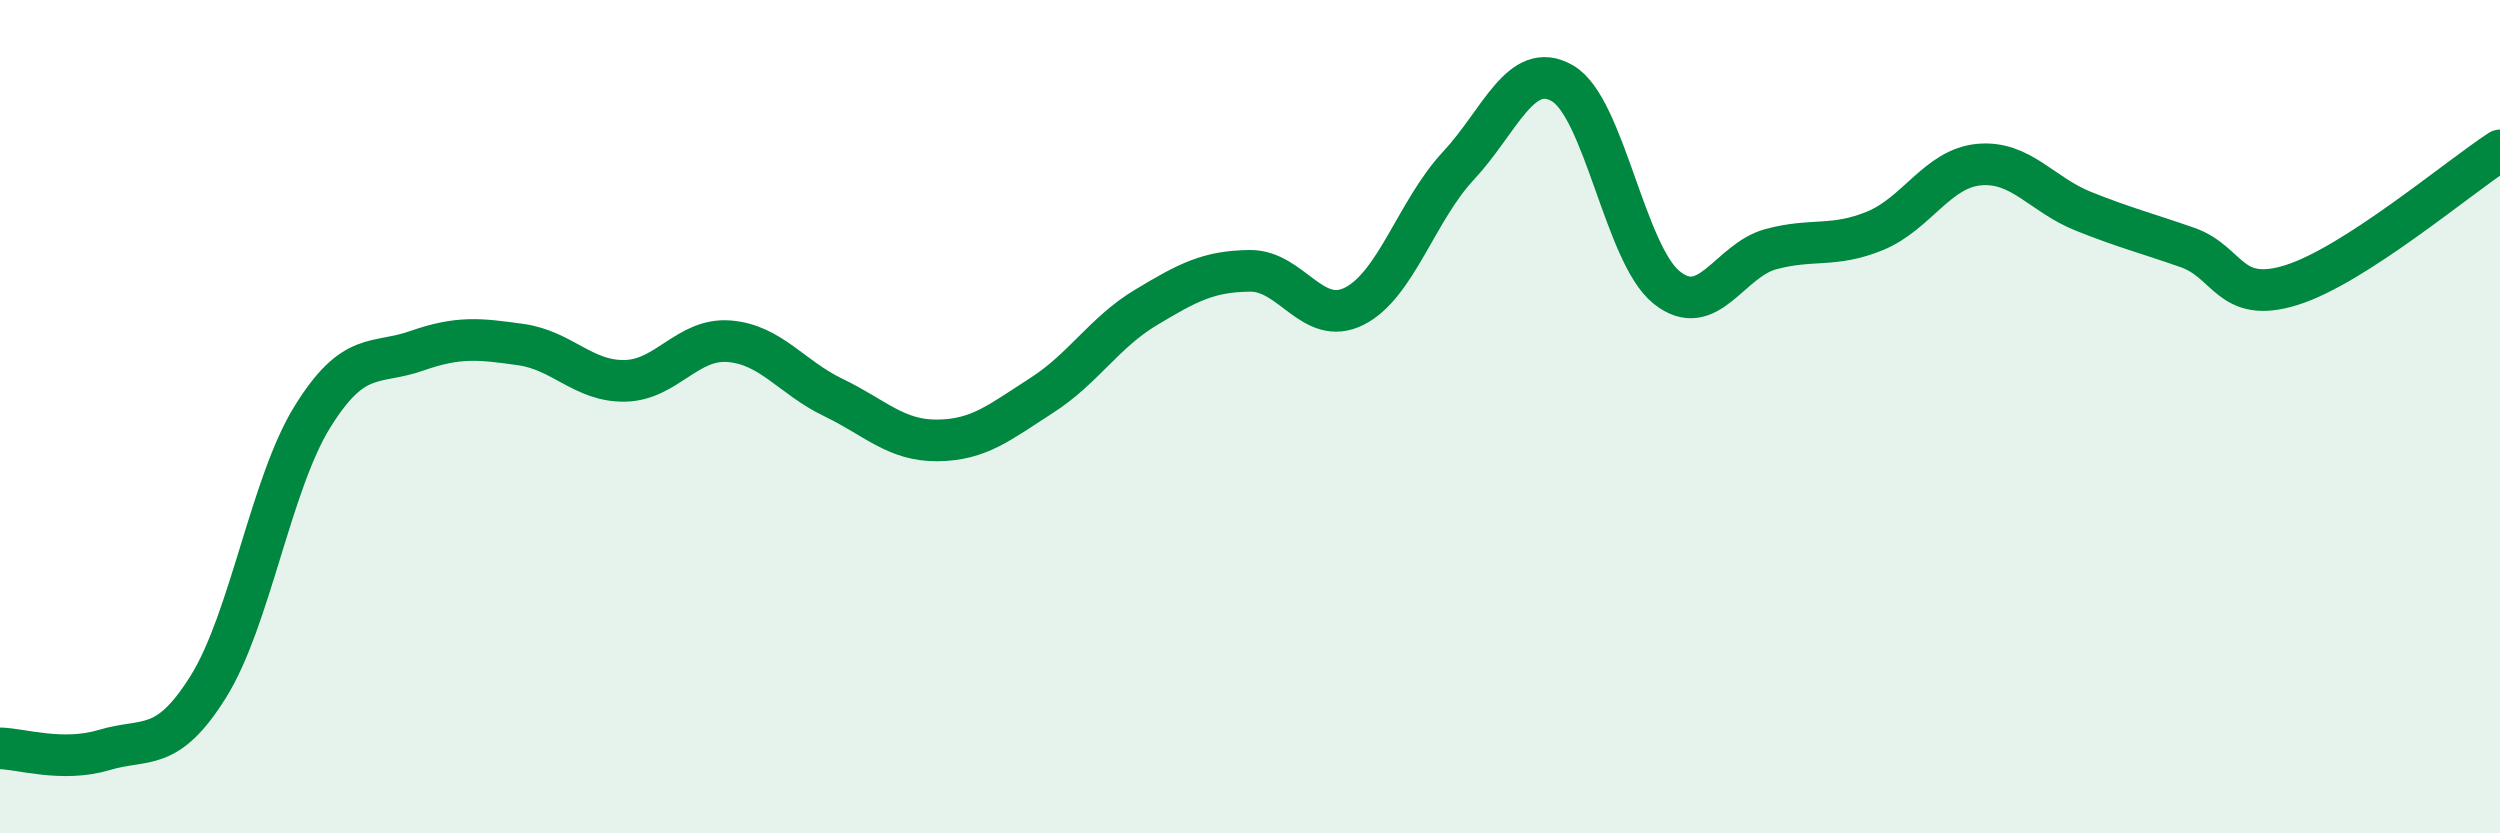
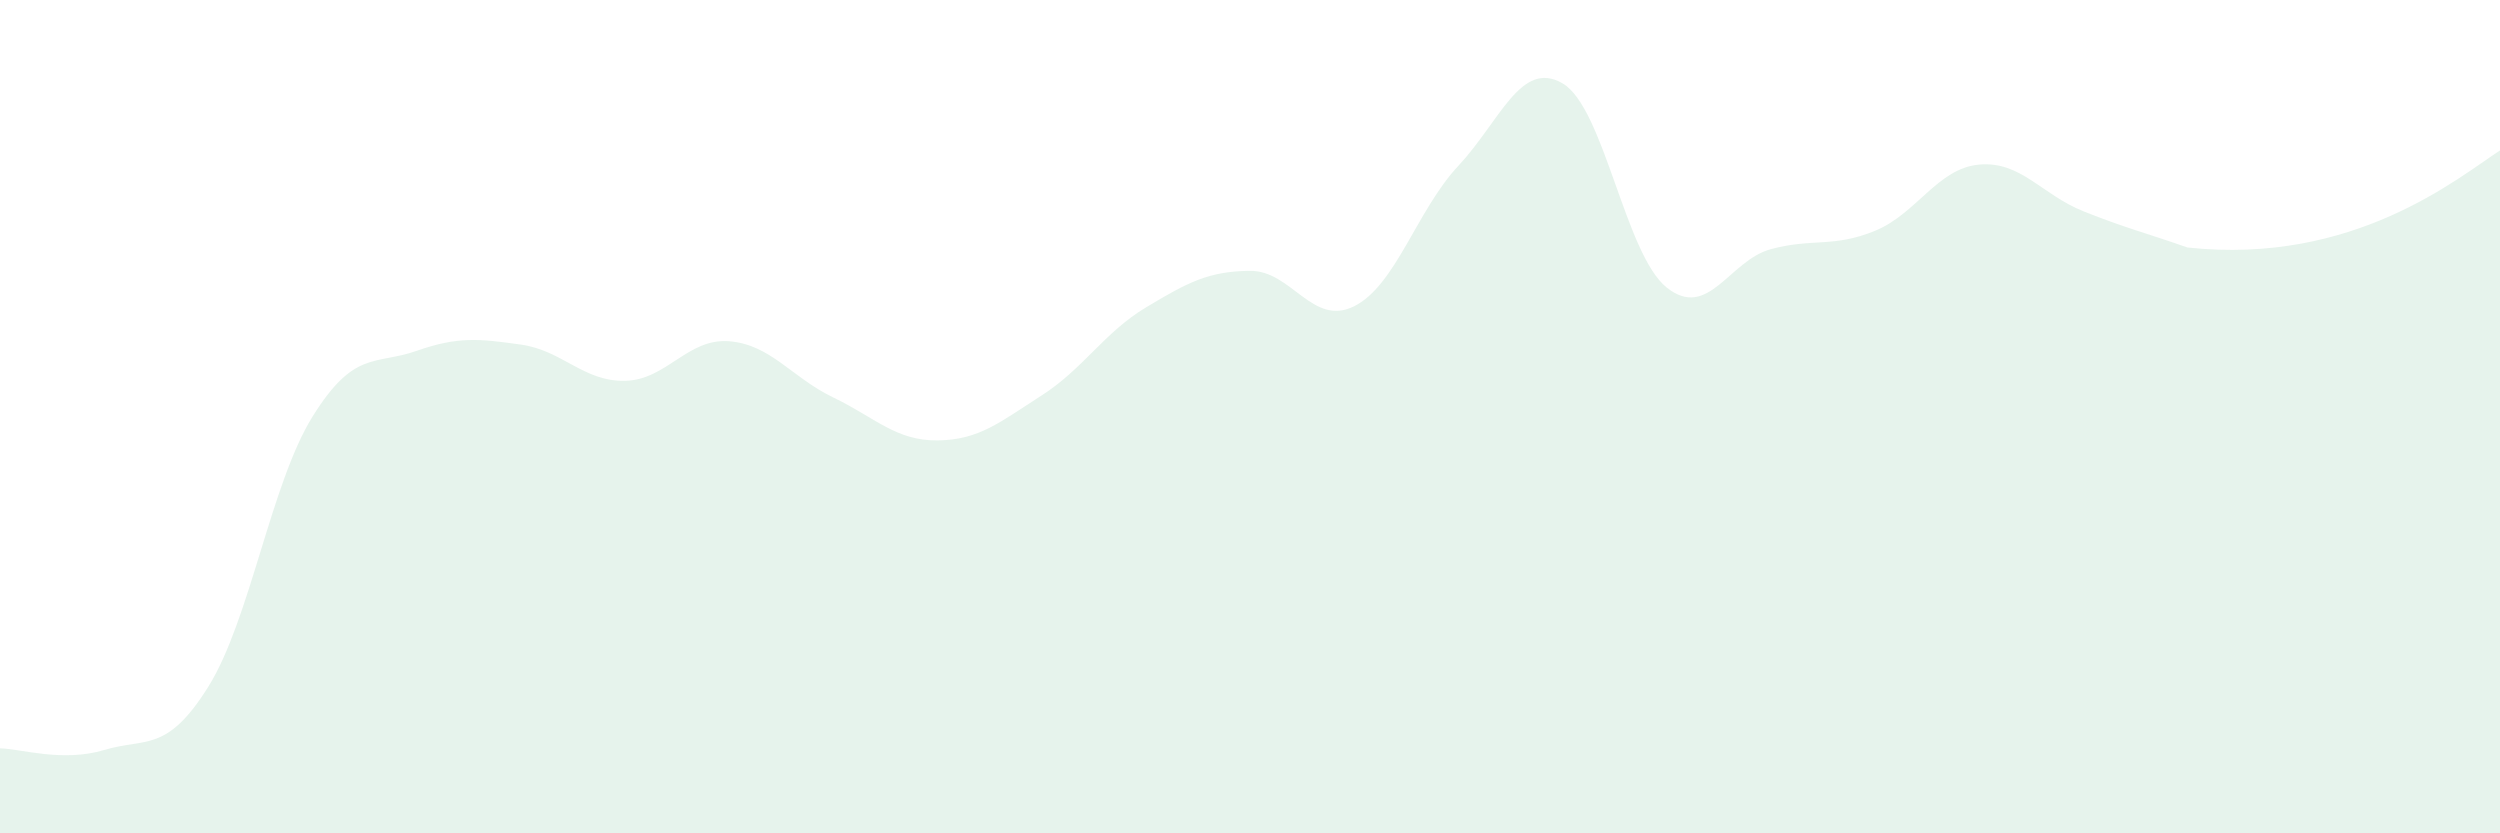
<svg xmlns="http://www.w3.org/2000/svg" width="60" height="20" viewBox="0 0 60 20">
-   <path d="M 0,17.96 C 0.5,17.97 1.5,18.3 2.5,18 C 3.5,17.7 4,18.08 5,16.48 C 6,14.88 6.5,11.61 7.5,10 C 8.5,8.39 9,8.77 10,8.42 C 11,8.07 11.5,8.13 12.5,8.27 C 13.5,8.41 14,9.16 15,9.14 C 16,9.12 16.5,8.11 17.5,8.19 C 18.5,8.27 19,9.06 20,9.54 C 21,10.02 21.5,10.58 22.5,10.57 C 23.5,10.56 24,10.13 25,9.49 C 26,8.85 26.5,7.98 27.5,7.38 C 28.5,6.78 29,6.51 30,6.5 C 31,6.49 31.5,7.85 32.5,7.35 C 33.5,6.85 34,5.05 35,3.98 C 36,2.91 36.5,1.42 37.5,2 C 38.5,2.58 39,6.1 40,6.9 C 41,7.7 41.5,6.25 42.5,5.98 C 43.5,5.71 44,5.95 45,5.54 C 46,5.13 46.5,4.04 47.5,3.95 C 48.5,3.86 49,4.67 50,5.07 C 51,5.47 51.5,5.59 52.5,5.94 C 53.5,6.29 53.5,7.31 55,6.84 C 56.5,6.37 59,4.26 60,3.61L60 20L0 20Z" fill="#008740" opacity="0.1" stroke-linecap="round" stroke-linejoin="round" />
-   <path d="M 0,17.96 C 0.5,17.97 1.5,18.3 2.5,18 C 3.5,17.7 4,18.08 5,16.48 C 6,14.88 6.5,11.61 7.5,10 C 8.5,8.39 9,8.77 10,8.42 C 11,8.07 11.5,8.13 12.5,8.27 C 13.5,8.41 14,9.16 15,9.14 C 16,9.12 16.5,8.11 17.5,8.19 C 18.5,8.27 19,9.06 20,9.54 C 21,10.02 21.5,10.58 22.5,10.57 C 23.5,10.56 24,10.13 25,9.49 C 26,8.85 26.5,7.98 27.5,7.38 C 28.5,6.78 29,6.51 30,6.5 C 31,6.49 31.5,7.85 32.5,7.35 C 33.5,6.85 34,5.05 35,3.98 C 36,2.91 36.5,1.42 37.5,2 C 38.5,2.58 39,6.1 40,6.9 C 41,7.7 41.5,6.25 42.5,5.98 C 43.5,5.71 44,5.95 45,5.54 C 46,5.13 46.5,4.04 47.5,3.95 C 48.5,3.86 49,4.67 50,5.07 C 51,5.47 51.5,5.59 52.5,5.94 C 53.5,6.29 53.5,7.31 55,6.84 C 56.5,6.37 59,4.26 60,3.61" stroke="#008740" stroke-width="1" fill="none" stroke-linecap="round" stroke-linejoin="round" />
+   <path d="M 0,17.96 C 0.5,17.97 1.5,18.3 2.5,18 C 3.5,17.7 4,18.08 5,16.48 C 6,14.88 6.5,11.61 7.5,10 C 8.5,8.39 9,8.77 10,8.42 C 11,8.07 11.5,8.13 12.5,8.27 C 13.5,8.41 14,9.16 15,9.14 C 16,9.12 16.5,8.11 17.5,8.19 C 18.5,8.27 19,9.06 20,9.54 C 21,10.02 21.5,10.58 22.5,10.57 C 23.5,10.56 24,10.13 25,9.49 C 26,8.85 26.5,7.98 27.5,7.38 C 28.5,6.78 29,6.51 30,6.5 C 31,6.49 31.5,7.85 32.5,7.35 C 33.5,6.85 34,5.05 35,3.98 C 36,2.91 36.5,1.42 37.5,2 C 38.5,2.58 39,6.1 40,6.9 C 41,7.7 41.5,6.25 42.5,5.98 C 43.5,5.71 44,5.95 45,5.54 C 46,5.13 46.5,4.04 47.5,3.95 C 48.5,3.86 49,4.67 50,5.07 C 51,5.47 51.5,5.59 52.5,5.94 C 56.5,6.37 59,4.26 60,3.61L60 20L0 20Z" fill="#008740" opacity="0.1" stroke-linecap="round" stroke-linejoin="round" />
</svg>